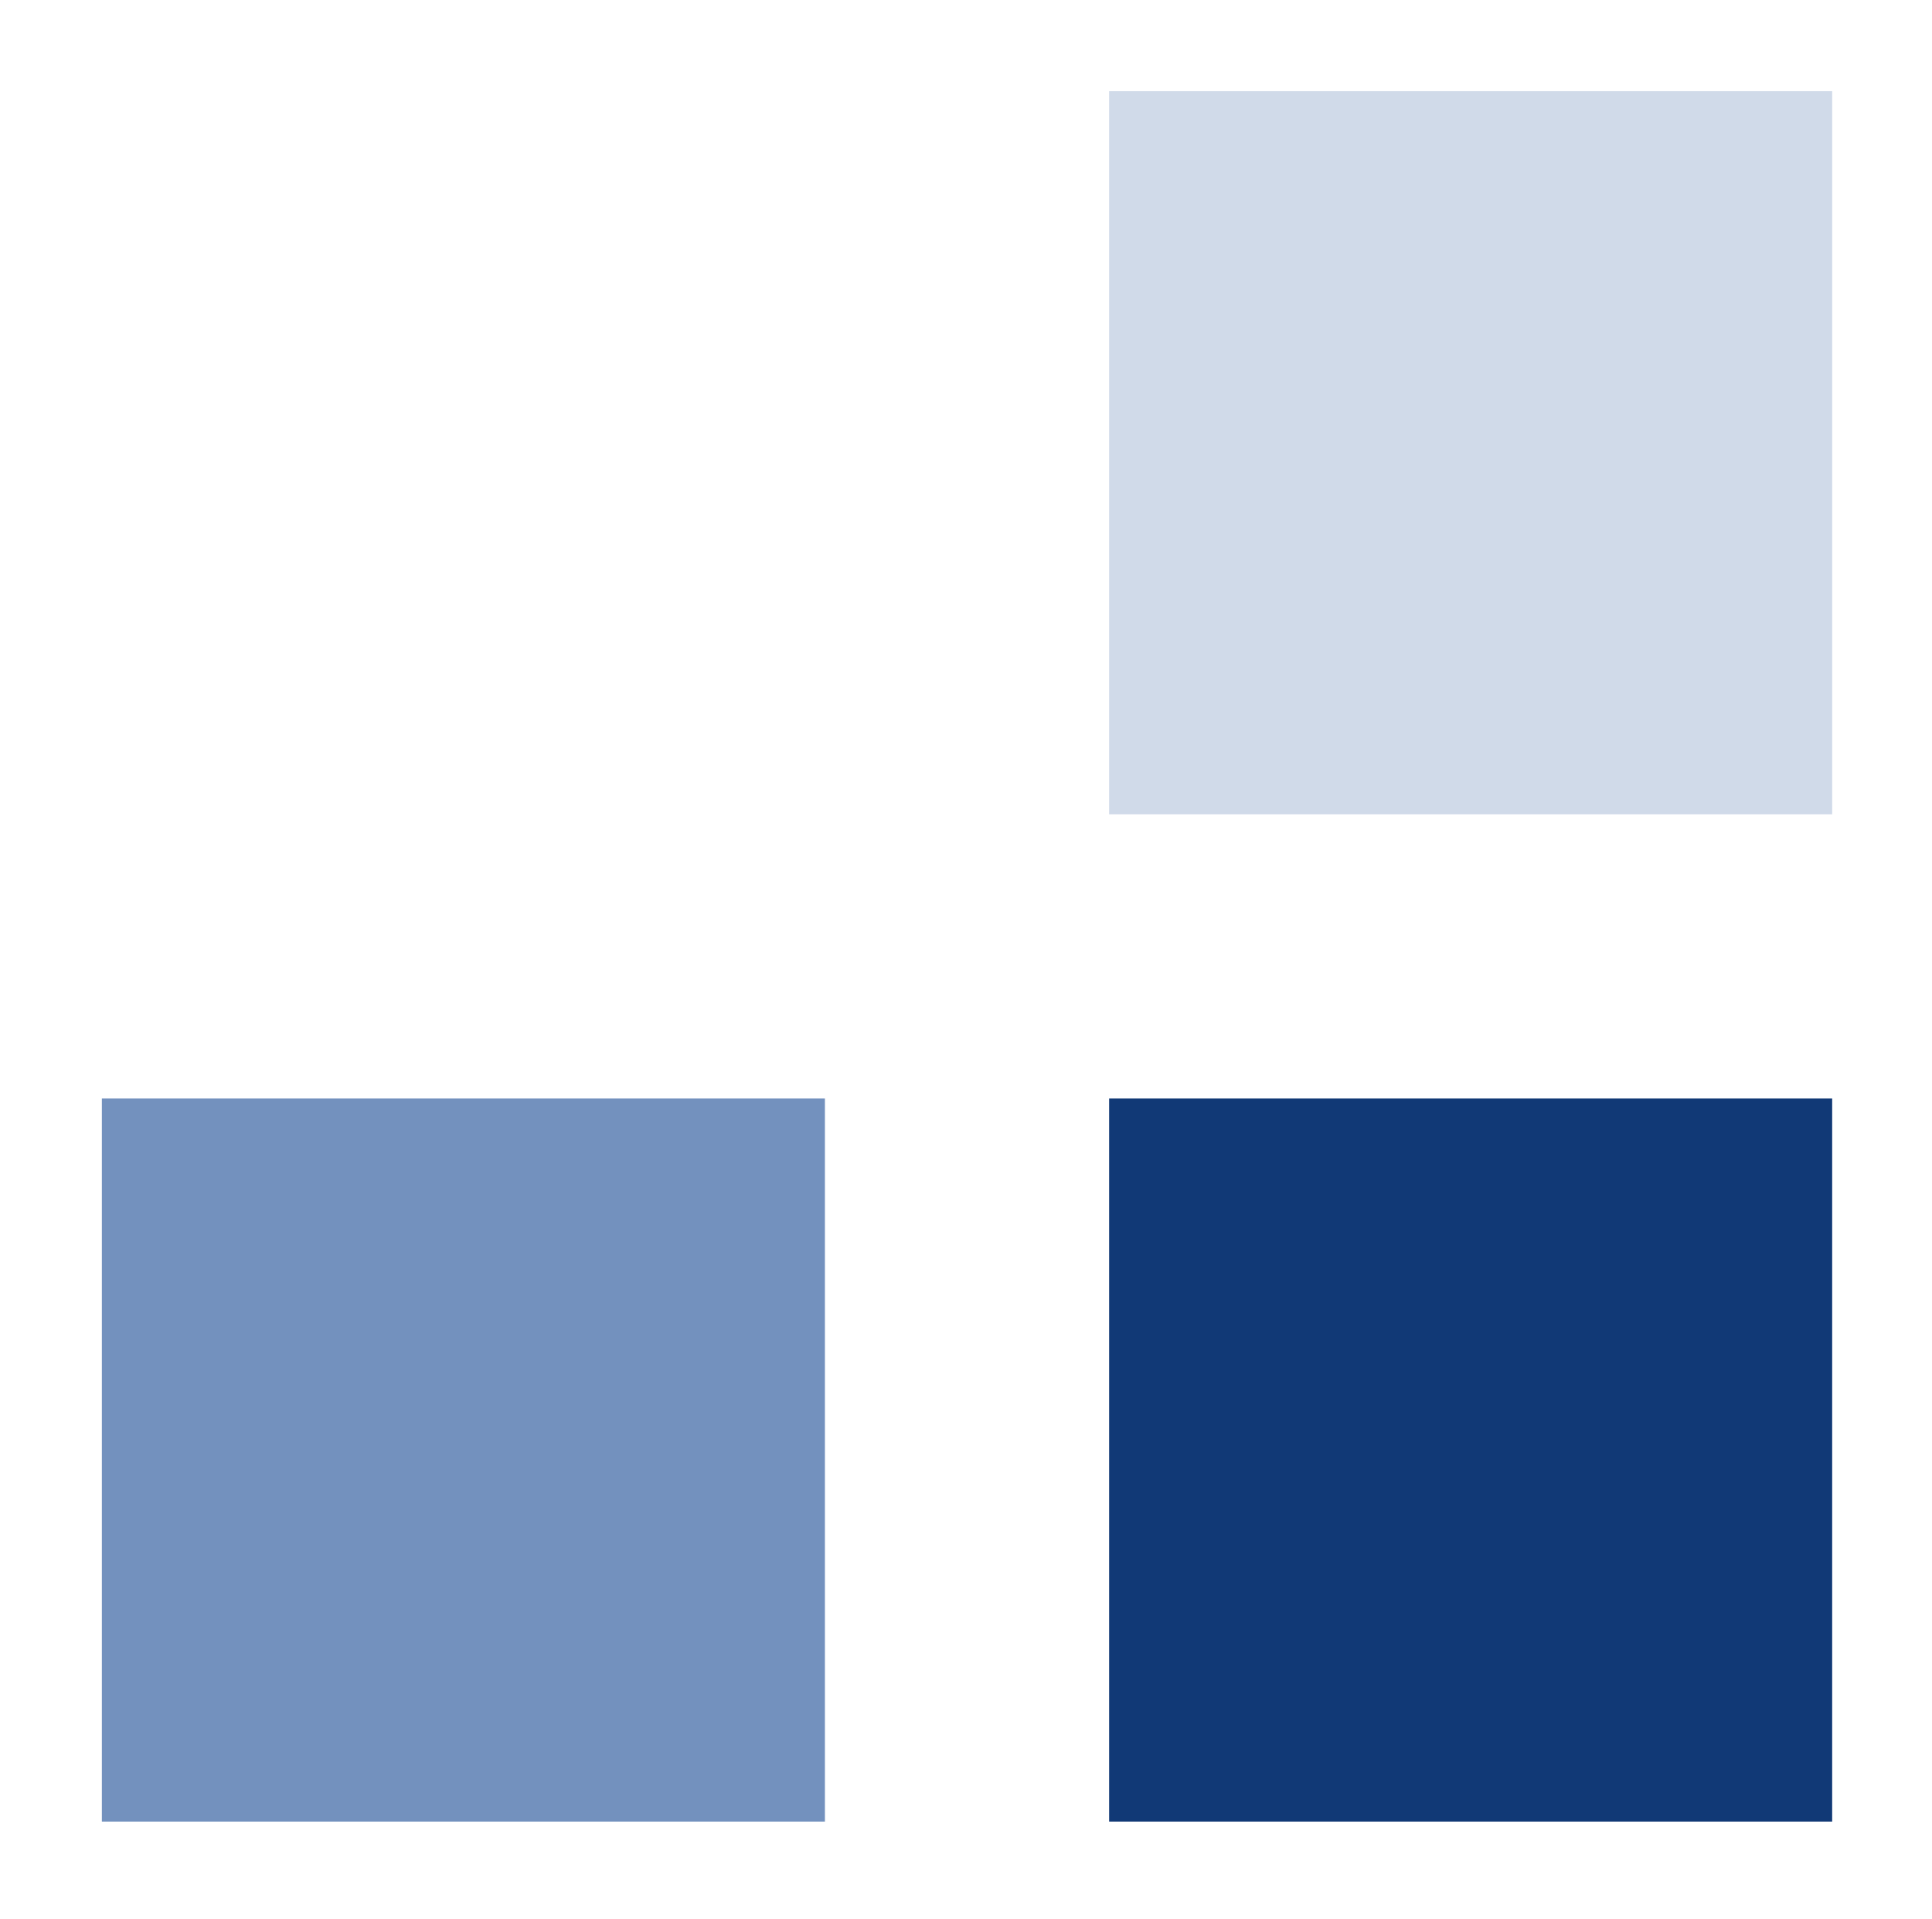
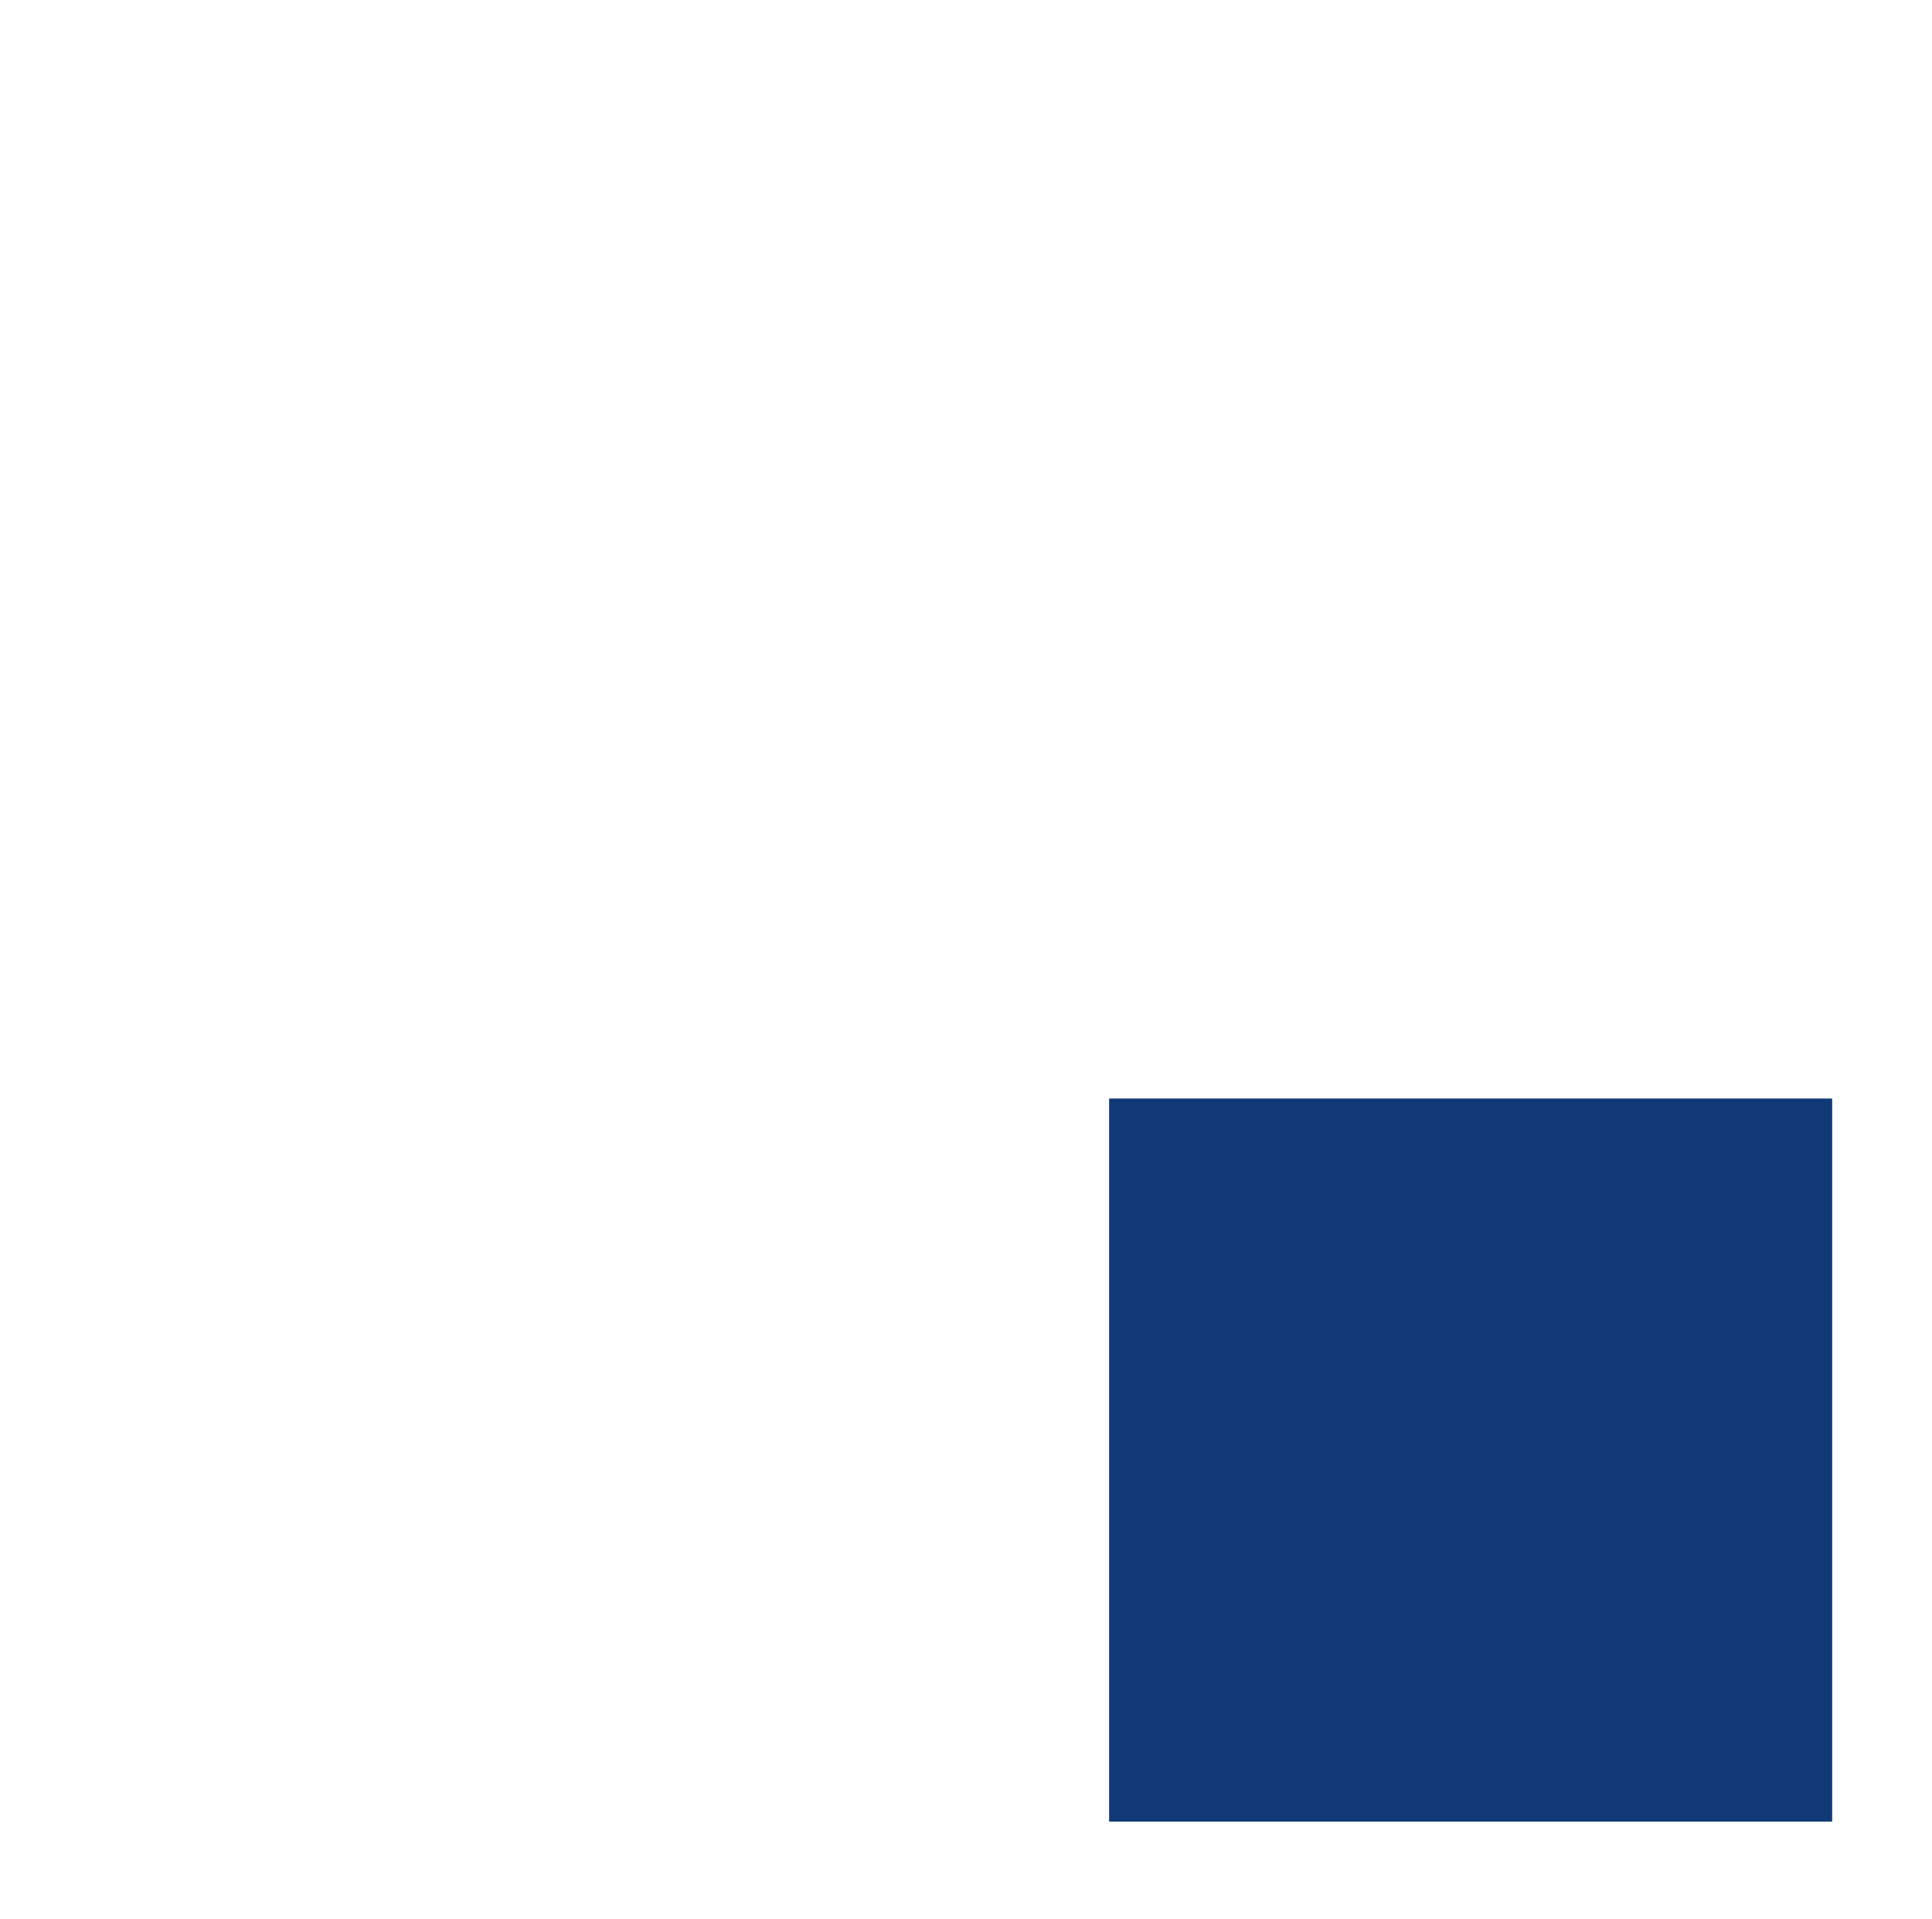
<svg xmlns="http://www.w3.org/2000/svg" version="1.1" id="Layer_1" x="0px" y="0px" viewBox="0 0 75.86 75.34" style="enable-background:new 0 0 75.86 75.34;" xml:space="preserve">
  <style type="text/css">
	.st0{fill:#7391BE;}
	.st1{fill:#113976;}
	.st2{fill:#D0DAE9;}
</style>
-   <rect x="4" y="43.13" class="st0" width="28.39" height="28.39" />
  <rect x="43.55" y="43.13" class="st1" width="28.39" height="28.39" />
-   <rect x="43.55" y="3.58" class="st2" width="28.39" height="28.39" />
</svg>